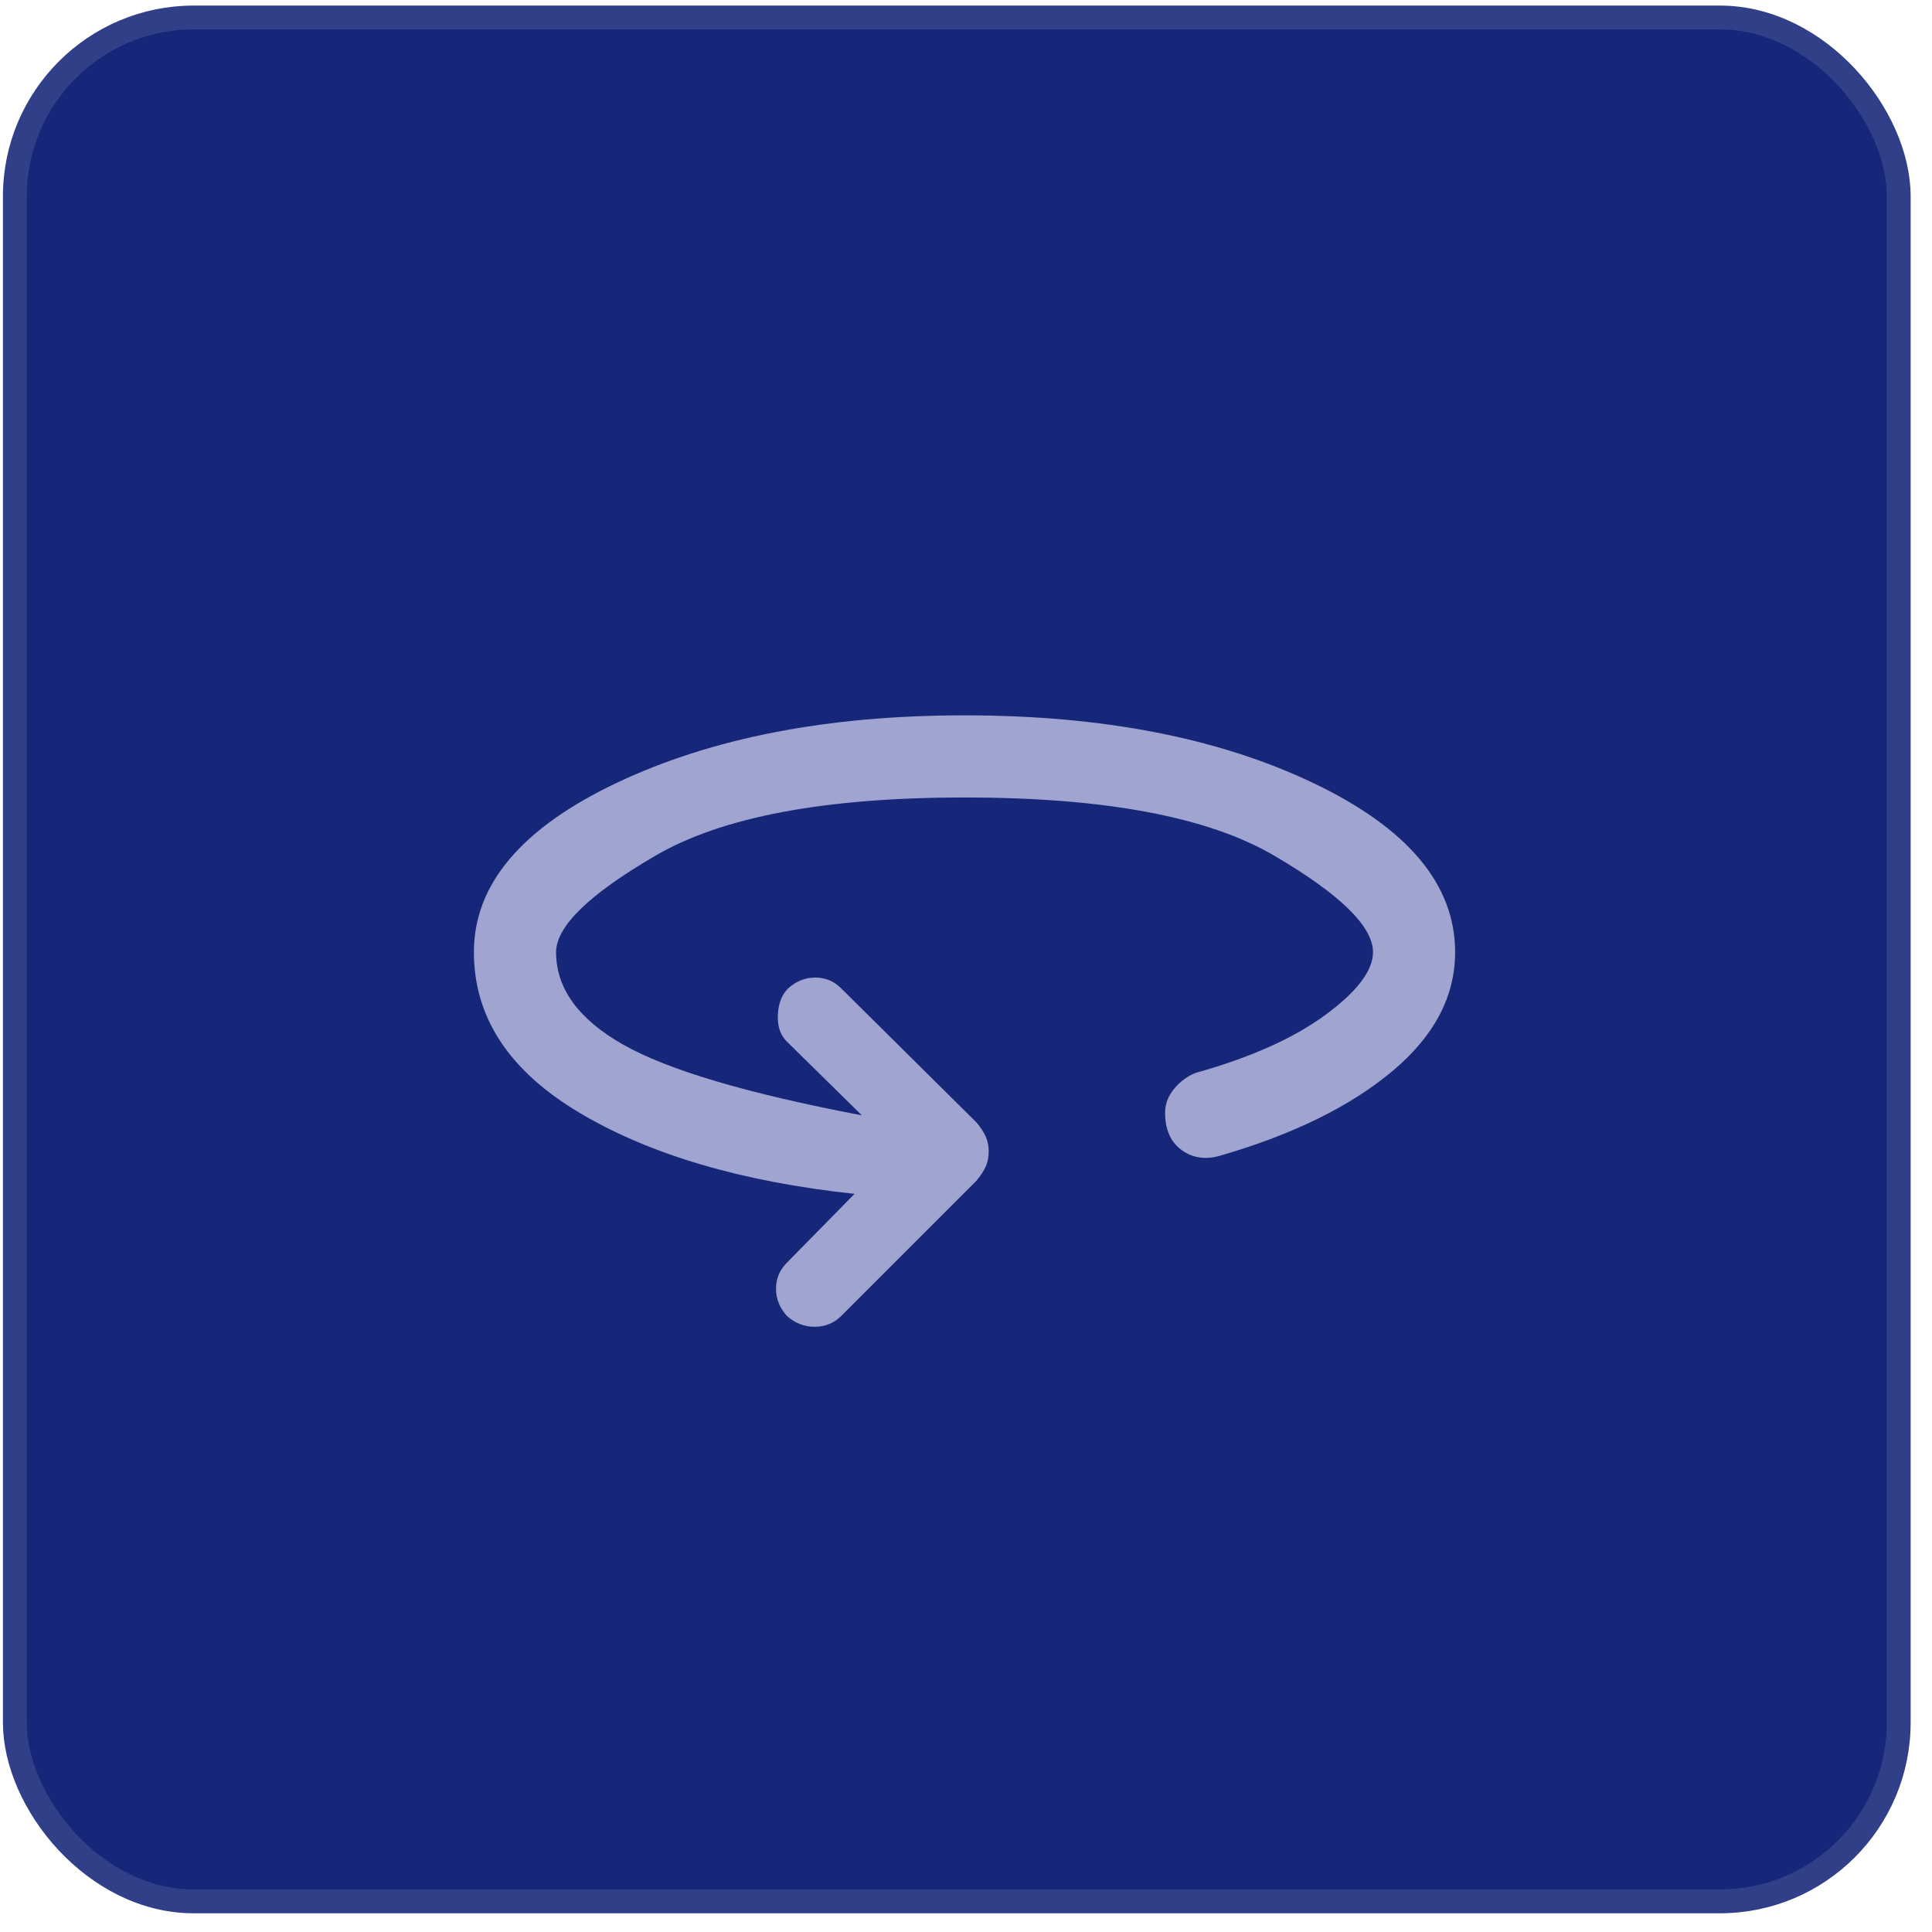
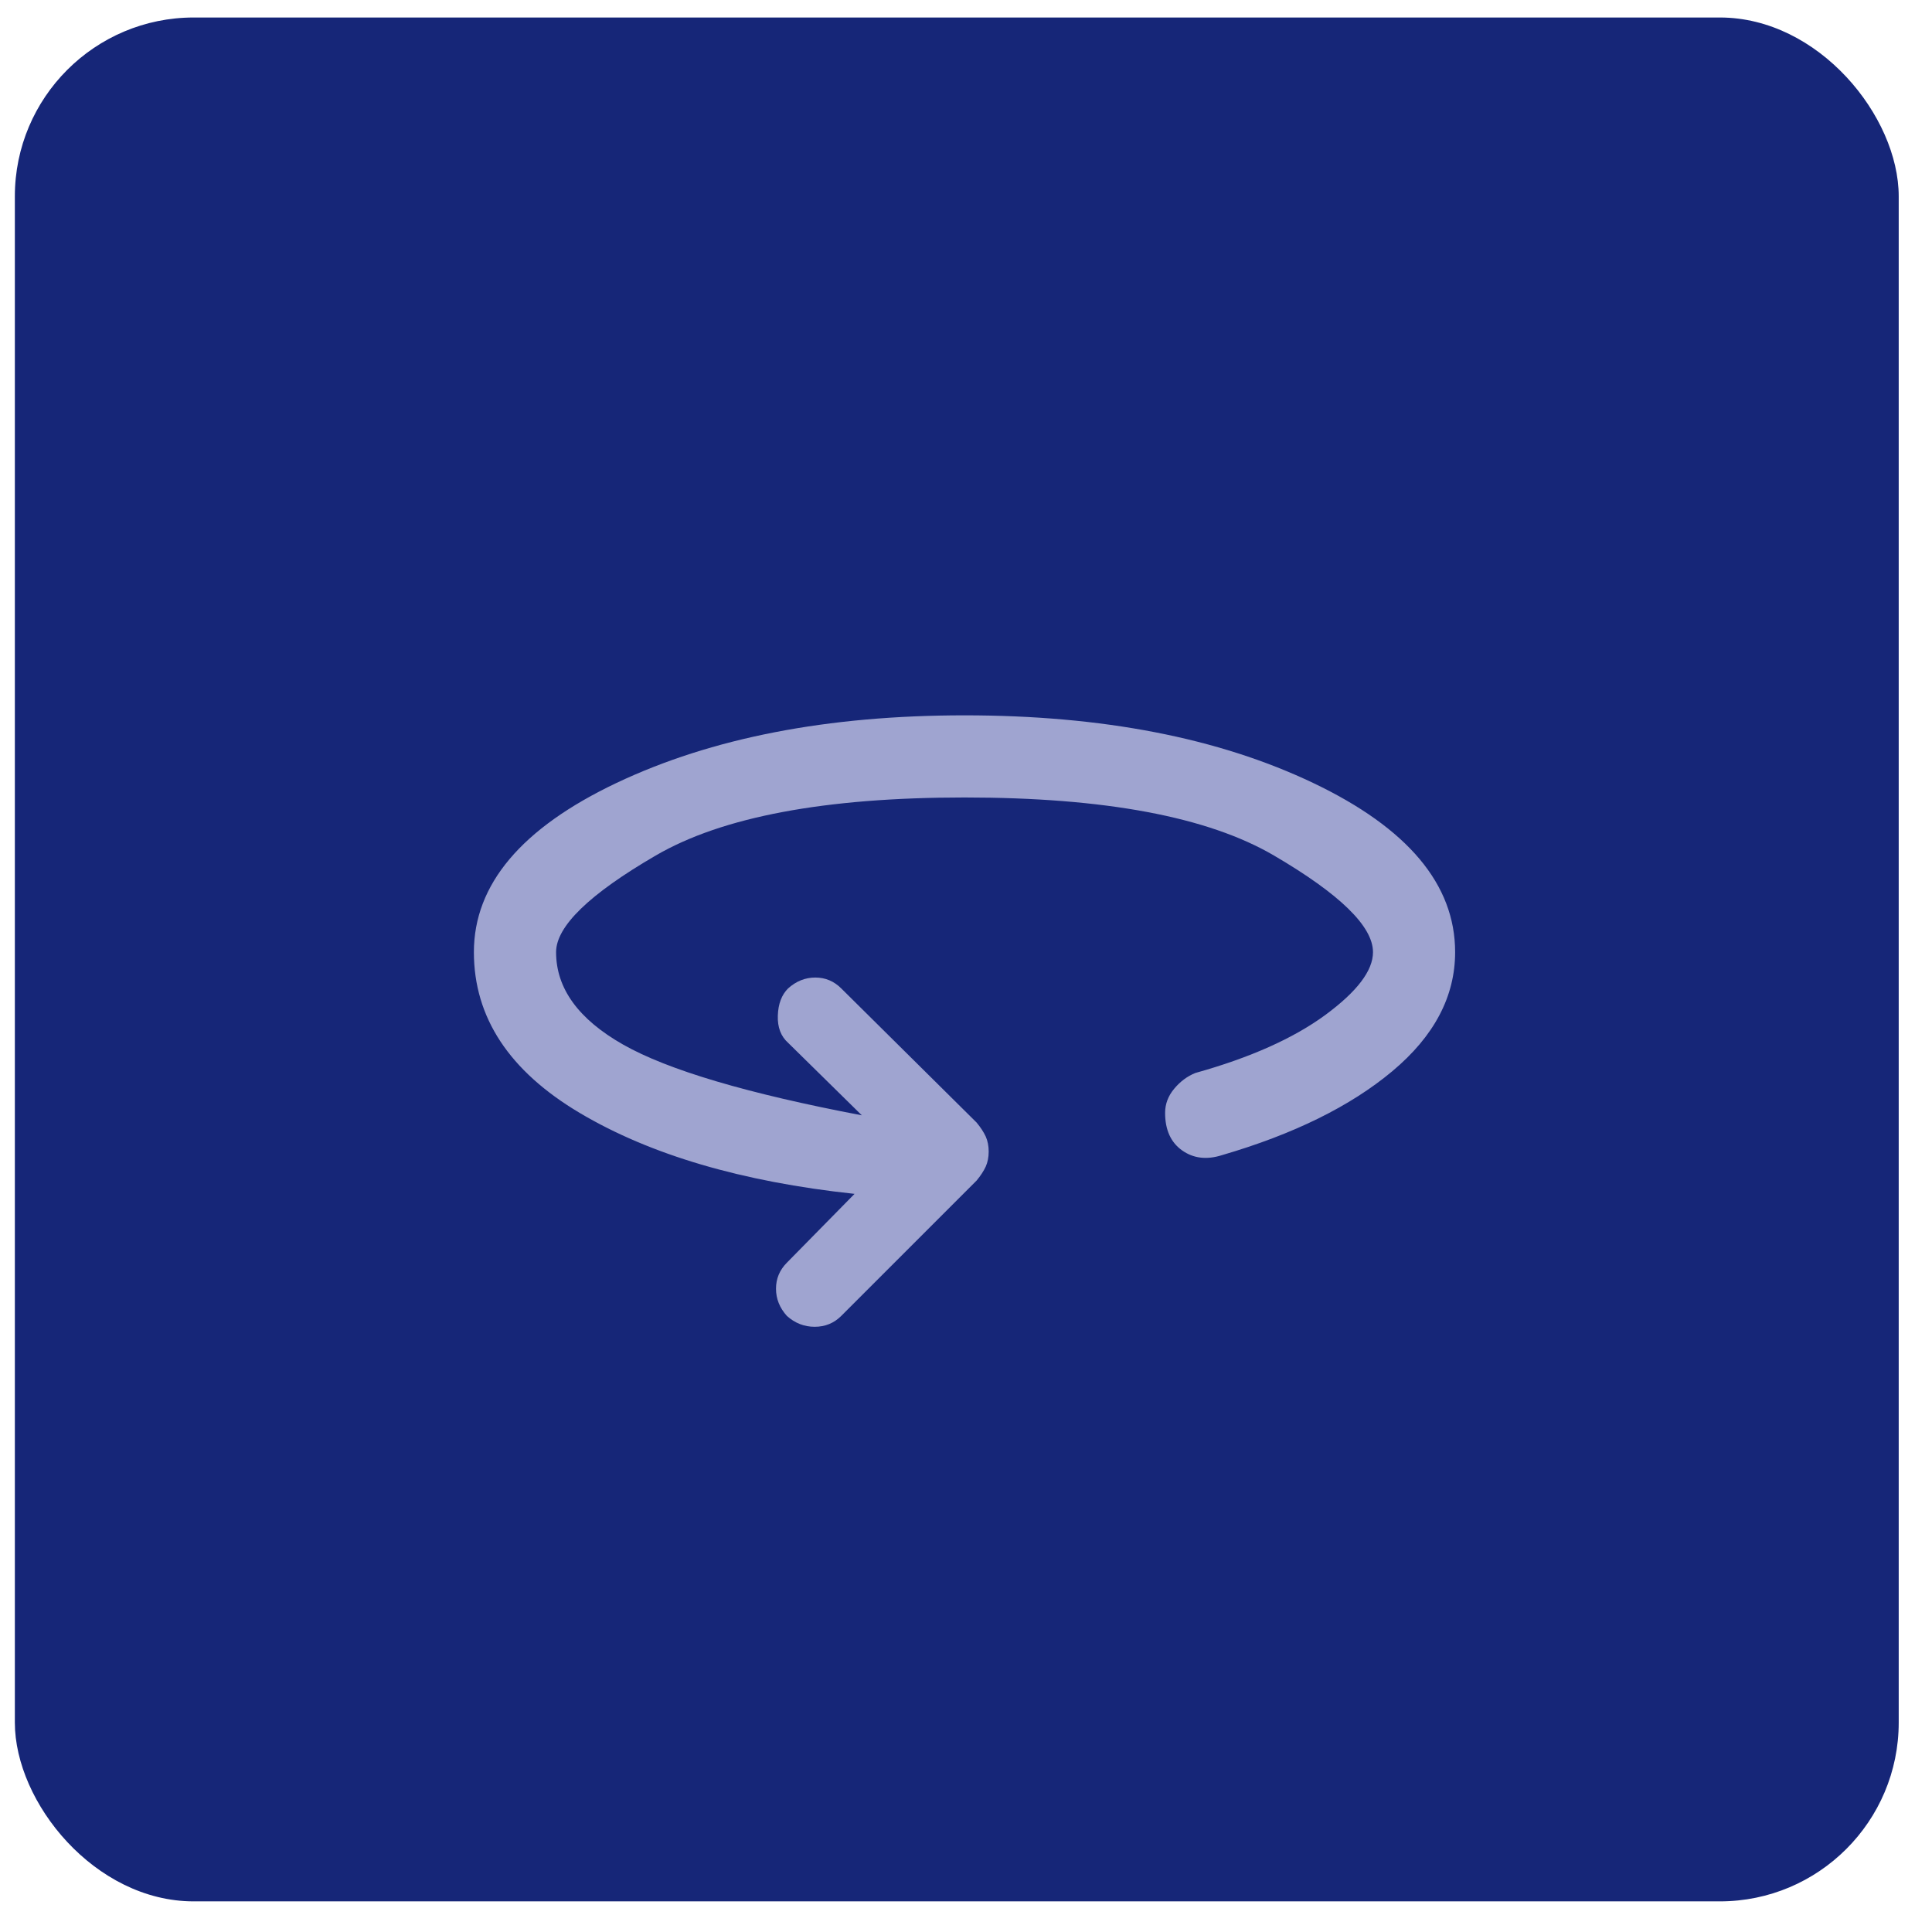
<svg xmlns="http://www.w3.org/2000/svg" width="35" height="35" viewBox="0 0 35 35" fill="none">
  <rect x="0.269" y="0.317" width="34.128" height="34.128" rx="3.24" fill="#162678" />
-   <rect x="0.269" y="0.317" width="34.128" height="34.128" rx="3.24" stroke="#313F89" stroke-width="0.432" />
  <path d="M14.255 23.839C14.124 23.693 14.058 23.529 14.058 23.346C14.058 23.164 14.124 23.007 14.255 22.875L15.481 21.628C13.438 21.409 11.778 20.92 10.501 20.161C9.224 19.402 8.585 18.431 8.585 17.249C8.585 16.023 9.446 15.002 11.168 14.184C12.891 13.367 14.992 12.959 17.473 12.959C19.969 12.959 22.074 13.367 23.789 14.184C25.504 15.002 26.361 16.023 26.361 17.249C26.361 18.052 25.982 18.771 25.223 19.406C24.464 20.041 23.435 20.548 22.136 20.927C21.859 21.015 21.618 20.985 21.414 20.84C21.209 20.694 21.107 20.467 21.107 20.161C21.107 20 21.162 19.854 21.272 19.723C21.381 19.592 21.509 19.497 21.655 19.438C22.647 19.161 23.431 18.811 24.008 18.388C24.584 17.964 24.873 17.585 24.873 17.249C24.873 16.782 24.274 16.198 23.078 15.498C21.881 14.797 20.013 14.447 17.473 14.447C14.948 14.447 13.084 14.797 11.88 15.498C10.676 16.198 10.074 16.782 10.074 17.249C10.074 17.906 10.479 18.464 11.289 18.924C12.099 19.384 13.54 19.811 15.613 20.205L14.277 18.891C14.146 18.774 14.084 18.61 14.091 18.399C14.098 18.187 14.16 18.023 14.277 17.906C14.423 17.775 14.587 17.709 14.77 17.709C14.952 17.709 15.109 17.775 15.24 17.906L17.692 20.336C17.765 20.424 17.82 20.508 17.857 20.588C17.893 20.668 17.911 20.759 17.911 20.861C17.911 20.964 17.893 21.055 17.857 21.135C17.82 21.215 17.765 21.299 17.692 21.387L15.24 23.839C15.109 23.97 14.948 24.036 14.759 24.036C14.569 24.036 14.401 23.97 14.255 23.839Z" fill="#9FA4D0" />
</svg>